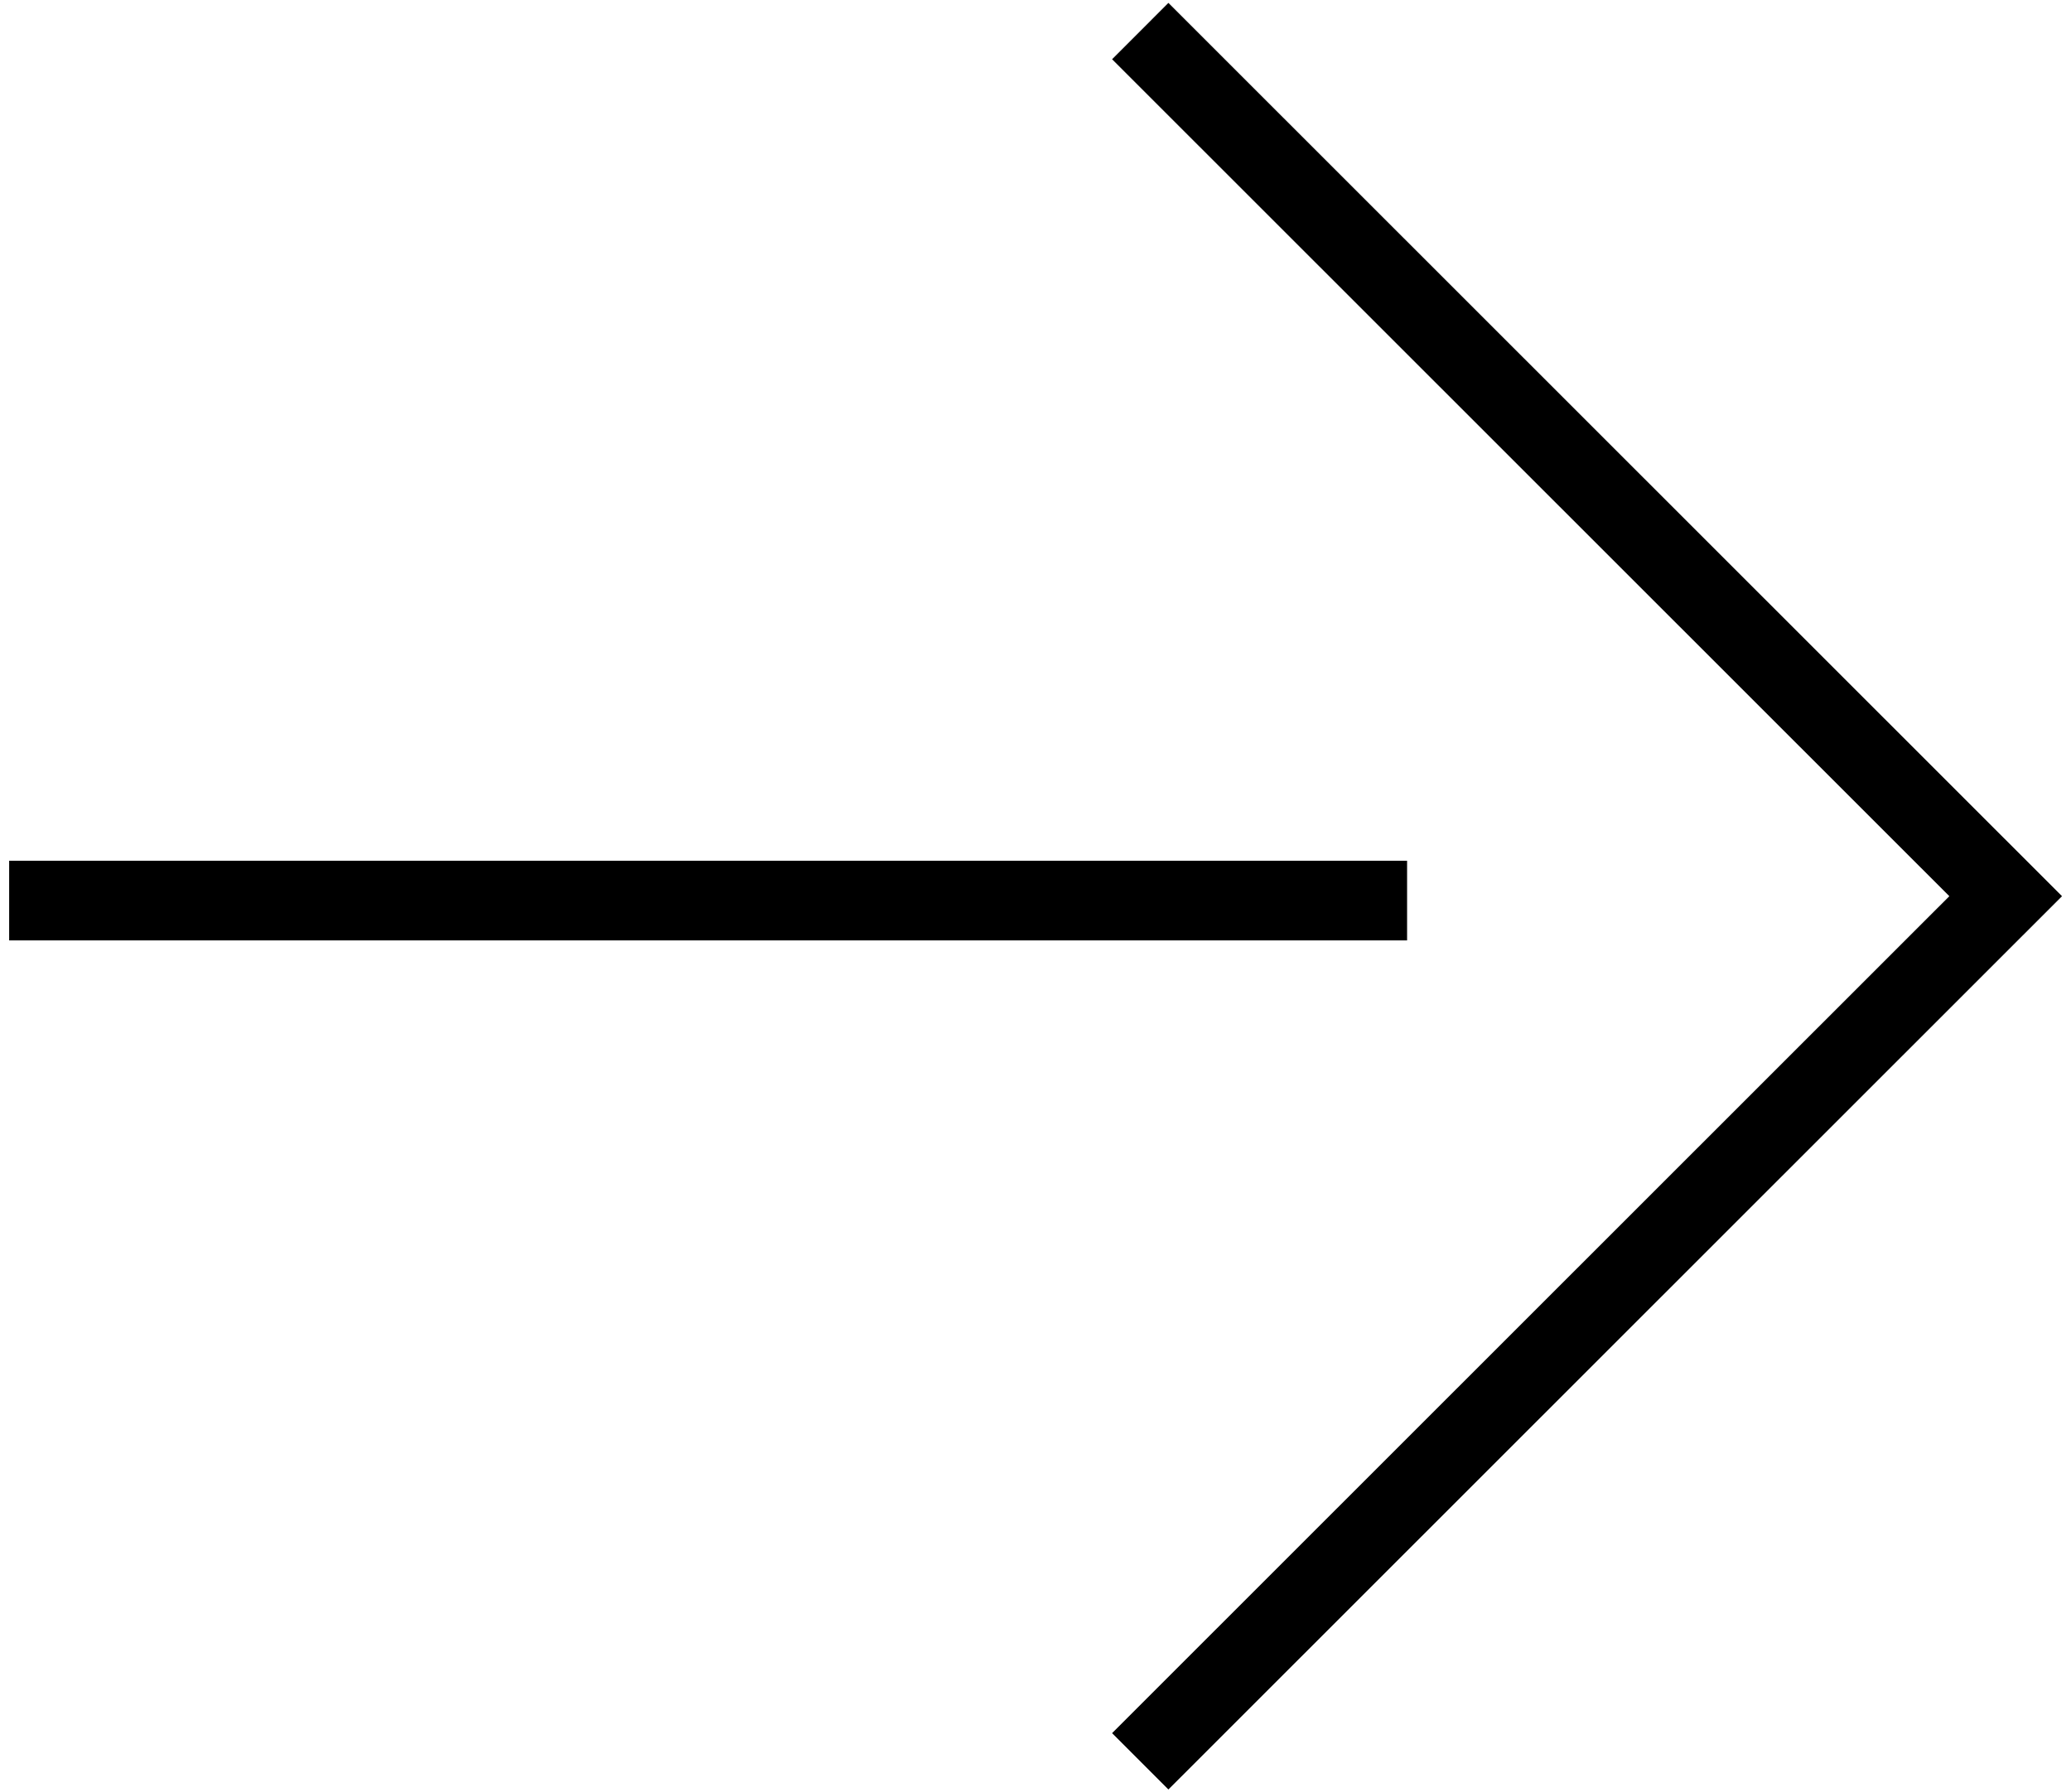
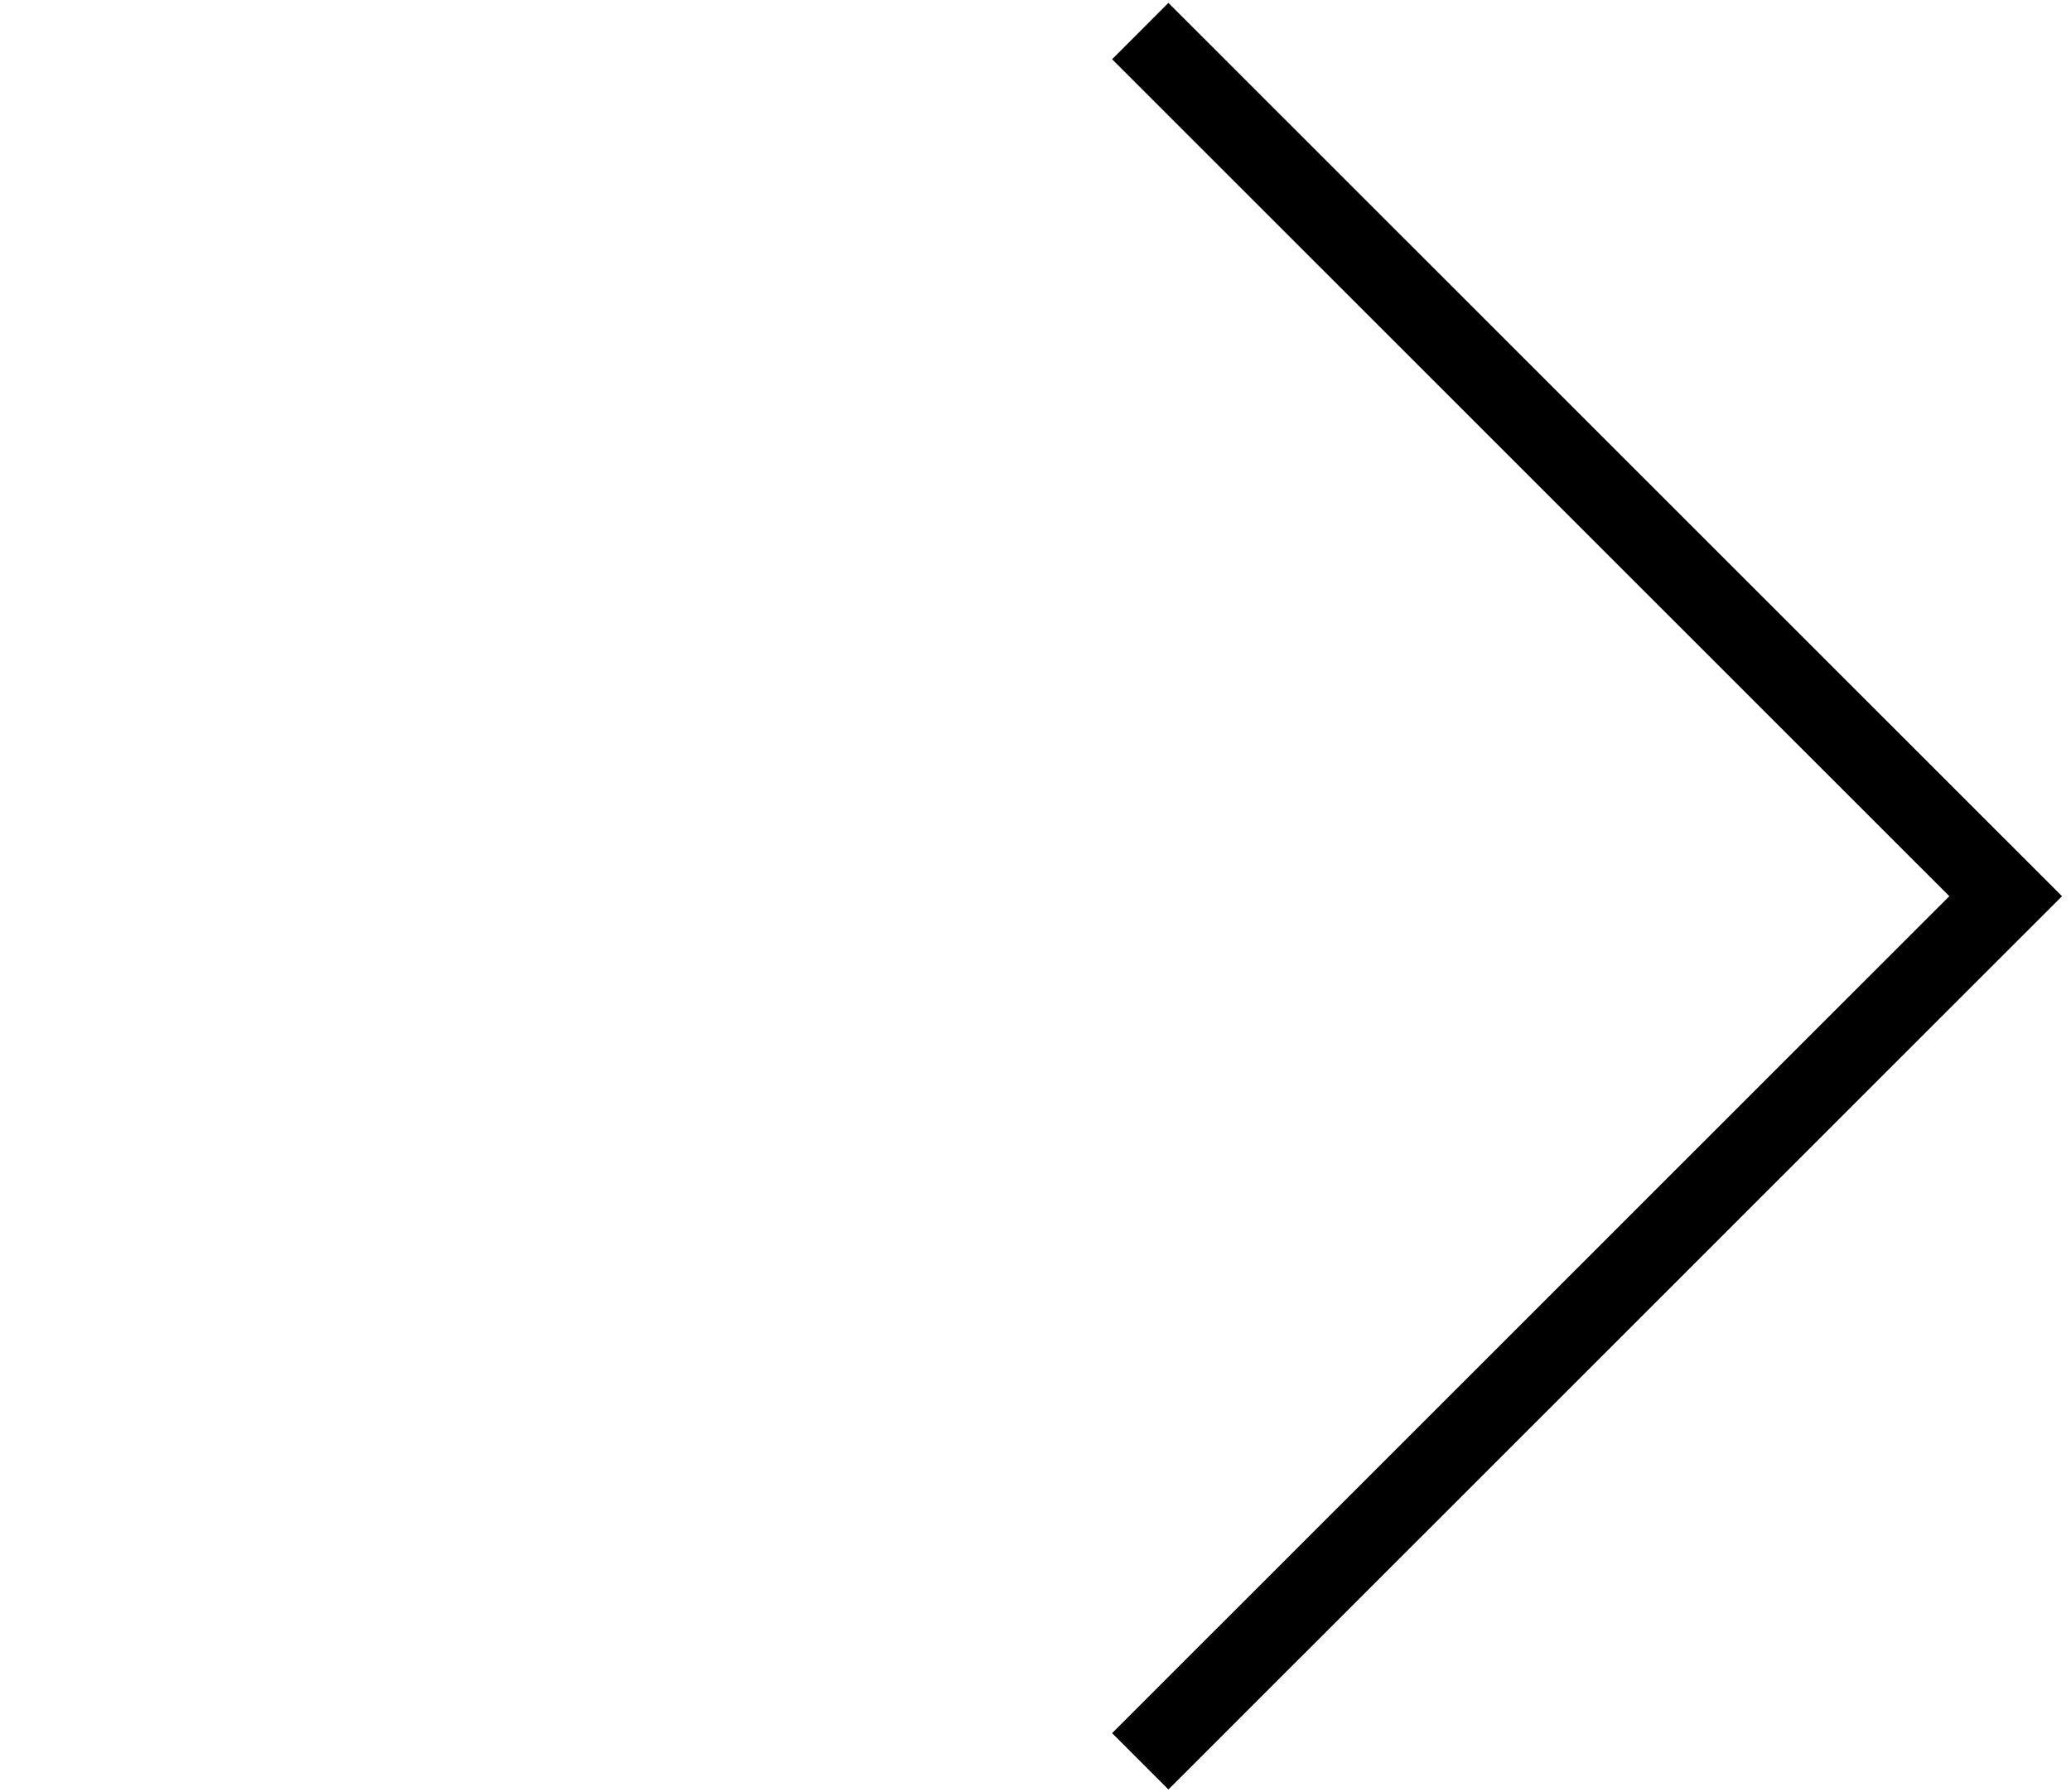
<svg xmlns="http://www.w3.org/2000/svg" width="52" height="45" viewBox="0 0 52 45">
  <defs>
    <style>.a{fill:none;stroke:#000;stroke-width:2px;}</style>
  </defs>
  <path class="a" d="M28.63.78,50.36,22.5,28.63,44.22" />
-   <path class="a" d="M.23,22.61h35.1" />
</svg>